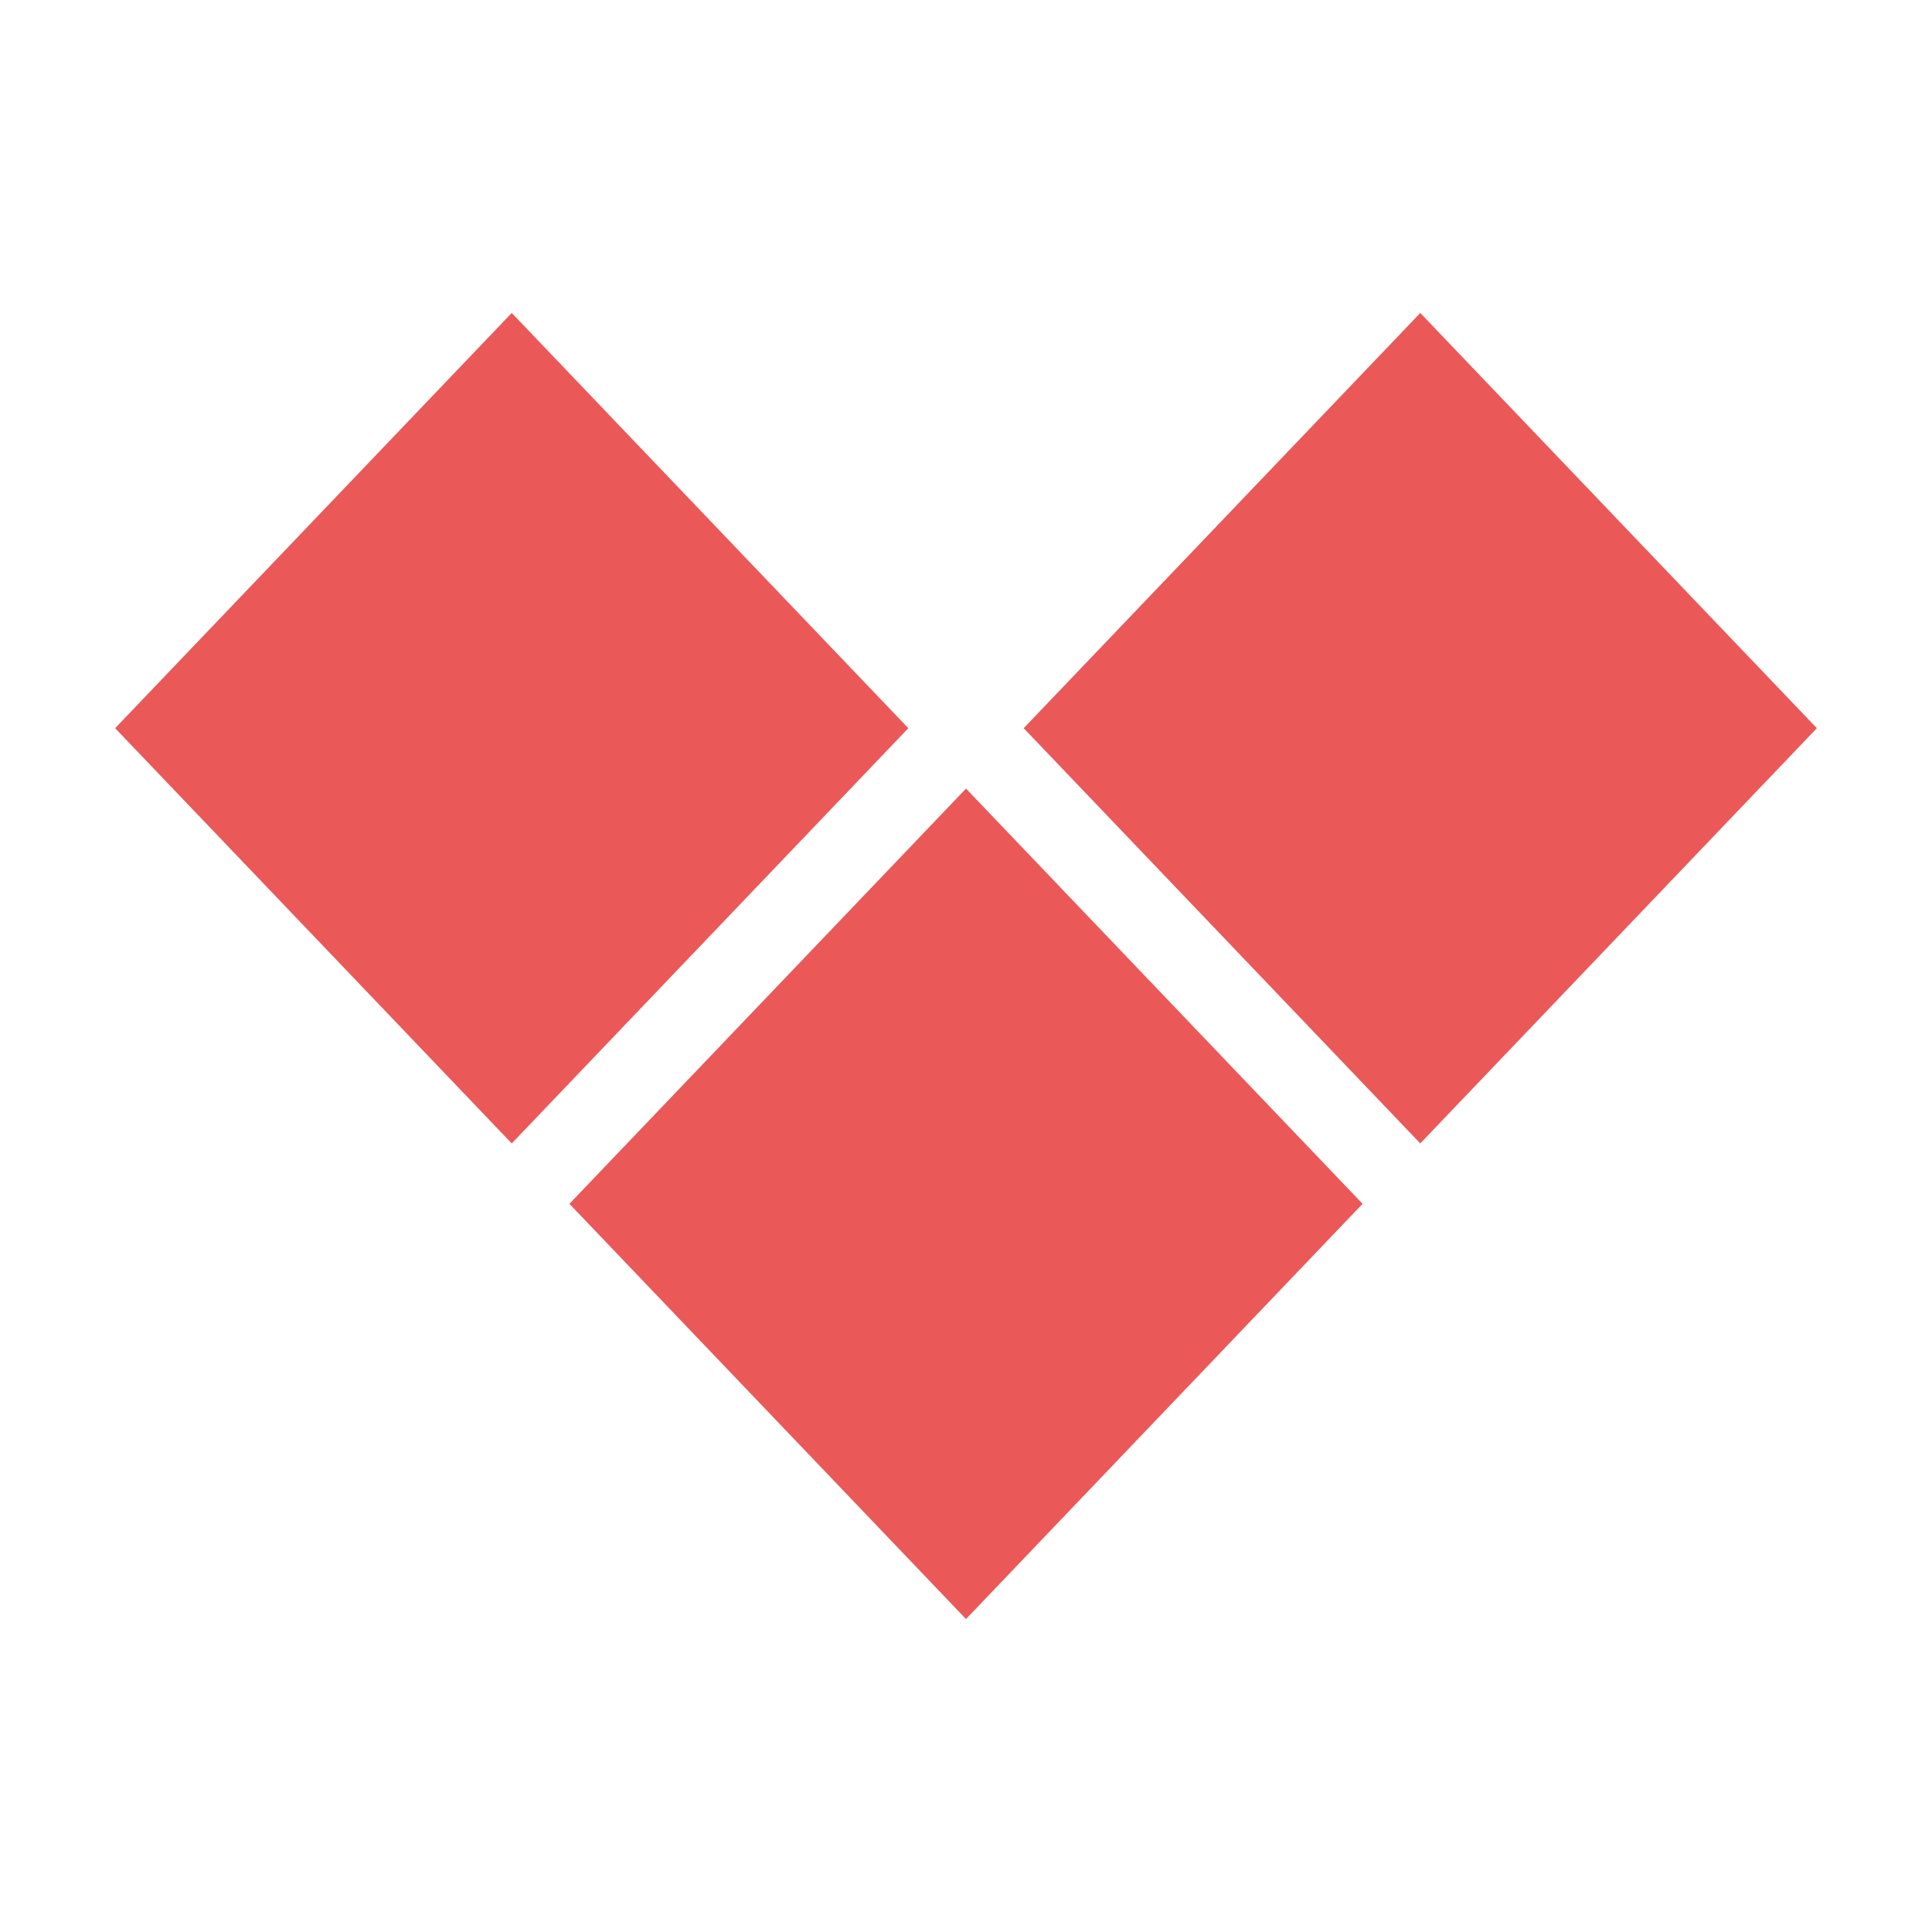
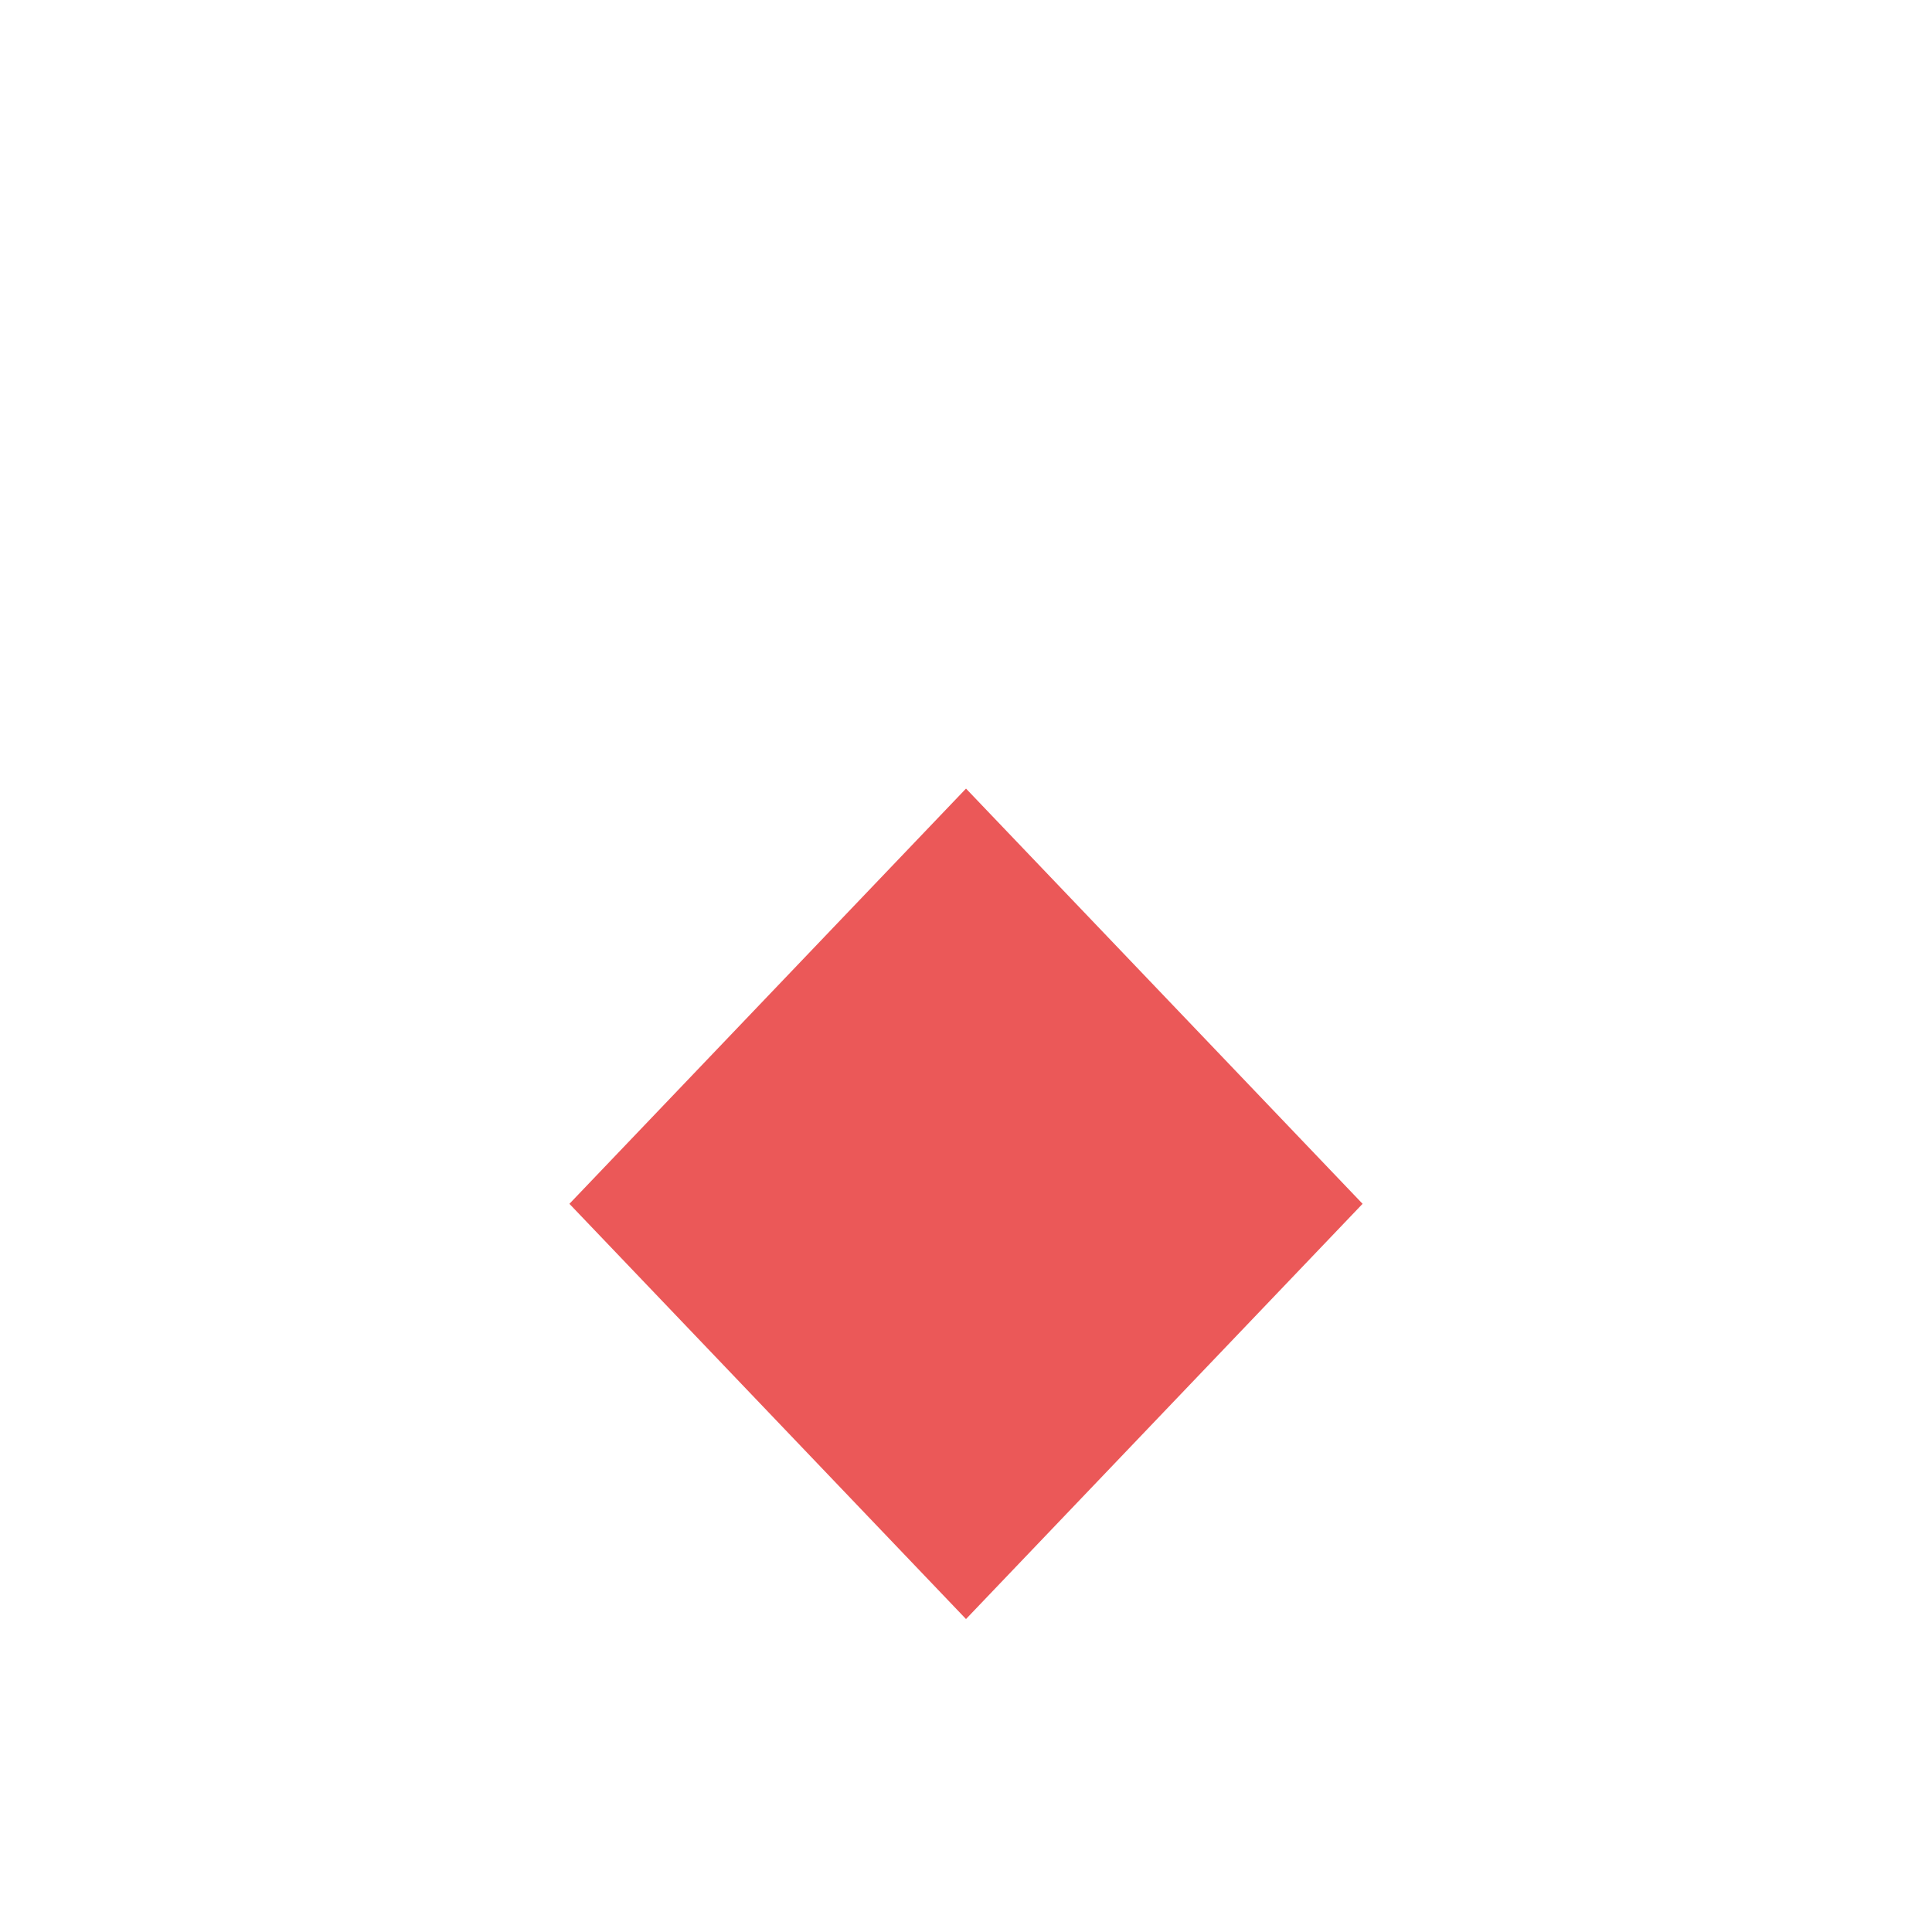
<svg xmlns="http://www.w3.org/2000/svg" id="uuid-169fc127-26bb-462e-903b-a0b84ce9c783" data-name="Layer 2" viewBox="0 0 200 200">
  <g id="uuid-c1910d09-5b60-4726-88fb-b8b29ef50578" data-name="Layer 1">
    <g>
      <g>
-         <polygon points="105.972 75.382 147.026 118.366 188.08 75.382 147.026 32.398 105.972 75.382" style="fill: #eb5858; stroke-width: 0px;" />
-         <polygon points="52.975 32.397 11.92 75.382 52.975 118.367 94.029 75.382 52.975 32.397" style="fill: #eb5858; stroke-width: 0px;" />
        <polygon points="100.001 81.634 58.946 124.619 100 167.603 141.054 124.618 100.001 81.634" style="fill: #eb5858; stroke-width: 0px;" />
      </g>
-       <rect y="0" width="200" height="200" style="fill: none; stroke-width: 0px;" />
    </g>
  </g>
</svg>